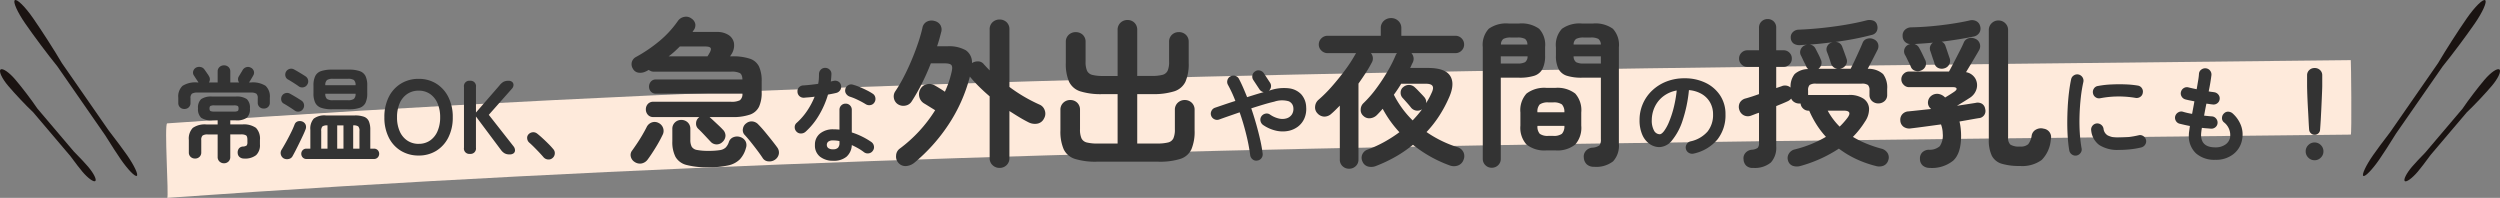
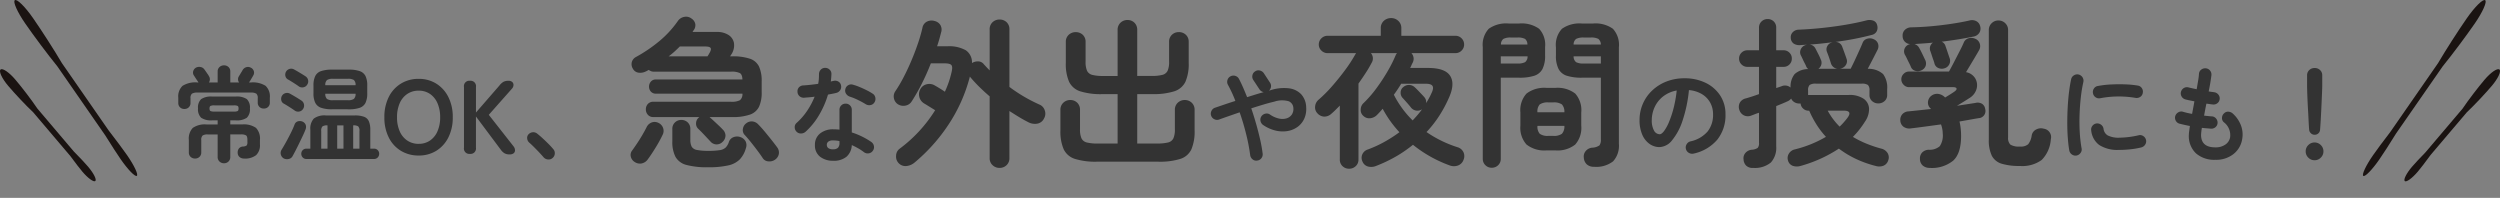
<svg xmlns="http://www.w3.org/2000/svg" width="454.908" height="36" viewBox="0 0 454.908 36">
  <rect x="0" y="0" width="454.908" height="36" fill="#808080" stroke="none" />
  <defs>
    <clipPath id="a">
-       <rect width="397.631" height="25.061" fill="#feeadb" />
-     </clipPath>
+       </clipPath>
  </defs>
  <g transform="translate(-493 -4525.319)">
    <g transform="translate(16.964 -1924.283)">
      <g transform="translate(506.26 6460.542)">
        <g transform="translate(0 0)" clip-path="url(#a)">
          <path d="M.2,25.061C85.438,19,170.965,16.573,256.476,15.235c47.016-.736,94.038-1.147,141.057-1.682.2,0,.049-13.553,0-13.552C312.106.972,226.659,1.553,141.28,4.363,94.2,5.913,47.147,8.172.2,11.508c-.575.041.332,13.529,0,13.552" transform="translate(0 0)" fill="#feeadb" />
        </g>
      </g>
      <g transform="translate(906 6449.603)">
        <path d="M583.879,29.02c.626-.9,1.913-2.883,3.042-4.716l8.5-12.243c1.8-2.219,4.249-5.5,5.8-7.743,1.455-2.1,2.314-4.015,1.921-4.285s-1.891,1.207-3.346,3.3c-1.571,2.263-3.787,5.7-5.229,8.157l-8.721,12.568c-1.245,1.611-2.515,3.33-3.1,4.175-1.3,1.867-2.092,3.555-1.778,3.772s1.618-1.122,2.913-2.99" transform="translate(-580.897 -0.001)" fill="#1a1311" />
        <path d="M608.413,60.949c.486-.573,1.476-1.852,2.339-3.049l6.6-7.772c1.425-1.347,3.343-3.391,4.551-4.814,1.13-1.331,1.75-2.66,1.385-2.969s-1.575.517-2.705,1.849c-1.22,1.437-2.924,3.661-4.017,5.281l-6.773,7.979c-.98.992-1.974,2.066-2.429,2.6-1.006,1.185-1.587,2.346-1.3,2.593s1.342-.514,2.348-1.7" transform="translate(-598.445 -29.695)" fill="#1a1311" />
      </g>
      <g transform="translate(476.036 6449.603)">
        <path d="M29.177,28.225c-.626-.9-2.032-2.8-3.354-4.5l-8.5-12.243c-1.447-2.462-3.666-5.9-5.221-8.144C10.651,1.24,9.154-.239,8.761.032s.465,2.188,1.921,4.286c1.57,2.263,4.017,5.544,5.813,7.755l8.722,12.568c1.072,1.73,2.238,3.52,2.825,4.366,1.3,1.867,2.6,3.206,2.914,2.989s-.483-1.9-1.778-3.771" transform="translate(-6.06 0)" fill="#1a1311" />
        <path d="M16.047,60.041c-.486-.573-1.587-1.757-2.628-2.8l-6.6-7.772c-1.1-1.625-2.8-3.849-4.011-5.272C1.68,42.862.469,42.035.105,42.344s.254,1.639,1.385,2.97c1.22,1.437,3.137,3.479,4.558,4.822l6.773,7.979c.82,1.128,1.717,2.283,2.173,2.82,1.006,1.186,2.057,1.947,2.348,1.7s-.29-1.407-1.3-2.593" transform="translate(-0.001 -29.694)" fill="#1a1311" />
      </g>
    </g>
    <path d="M-190.2,1.71a1.168,1.168,0,0,1-.817-.314,1.091,1.091,0,0,1-.342-.845V-3.534h-1.786a1.594,1.594,0,0,0-.959.2,1.071,1.071,0,0,0-.238.827V-.266a1.053,1.053,0,0,1-.333.817,1.129,1.129,0,0,1-.788.3,1.154,1.154,0,0,1-.807-.3,1.053,1.053,0,0,1-.333-.817V-2.527a2.808,2.808,0,0,1,.722-2.2,3.823,3.823,0,0,1,2.489-.627h2.033V-6.1h-.988a3.214,3.214,0,0,1-2.014-.475,2.107,2.107,0,0,1-.57-1.691,2.1,2.1,0,0,1,.57-1.7,3.264,3.264,0,0,1,2.014-.466h4.275a3.259,3.259,0,0,1,2.023.466,2.124,2.124,0,0,1,.561,1.7,2.128,2.128,0,0,1-.561,1.691,3.209,3.209,0,0,1-2.023.475h-.988v.741h2.185a3.823,3.823,0,0,1,2.489.627,2.808,2.808,0,0,1,.722,2.2v.817a2.463,2.463,0,0,1-.7,1.948,3.249,3.249,0,0,1-2.185.618,1.243,1.243,0,0,1-.8-.257.987.987,0,0,1-.361-.732,1.182,1.182,0,0,1,.2-.817,1,1,0,0,1,.731-.38,1.256,1.256,0,0,0,.7-.2.929.929,0,0,0,.133-.6v-.418q0-.627-.238-.808a1.73,1.73,0,0,0-.959-.181h-1.919V.551a1.107,1.107,0,0,1-.333.845A1.134,1.134,0,0,1-190.2,1.71Zm-7.22-9.88a1.087,1.087,0,0,1-.788-.3,1.061,1.061,0,0,1-.314-.8V-10.2a2.649,2.649,0,0,1,.77-2.176A4.322,4.322,0,0,1-195.1-13h.247q-.076-.133-.247-.38t-.333-.5q-.161-.257-.238-.371a.909.909,0,0,1-.143-.769,1.086,1.086,0,0,1,.484-.656,1.232,1.232,0,0,1,.836-.133,1.055,1.055,0,0,1,.741.475q.076.1.247.342l.342.494a2.207,2.207,0,0,1,.209.342.99.99,0,0,1,.181.589,1.208,1.208,0,0,1-.161.57h1.577v-1.976a1.061,1.061,0,0,1,.342-.836,1.188,1.188,0,0,1,.817-.3,1.154,1.154,0,0,1,.807.3,1.076,1.076,0,0,1,.333.836V-13h1.6a.967.967,0,0,1-.19-.532.917.917,0,0,1,.133-.551q.076-.114.209-.342t.275-.456q.143-.228.2-.342a1.155,1.155,0,0,1,.646-.541,1.047,1.047,0,0,1,.836.066,1.027,1.027,0,0,1,.57.627.935.935,0,0,1-.1.8q-.057.114-.2.352t-.275.466a2.932,2.932,0,0,1-.209.323.374.374,0,0,1-.1.133h.38a4.321,4.321,0,0,1,2.65.617,2.649,2.649,0,0,1,.77,2.176v.874a1.055,1.055,0,0,1-.3.779,1.079,1.079,0,0,1-.8.3,1.079,1.079,0,0,1-.8-.3,1.055,1.055,0,0,1-.3-.779v-.8a1.02,1.02,0,0,0-.257-.826,1.831,1.831,0,0,0-1.035-.2h-9.652a1.836,1.836,0,0,0-1.026.2,1,1,0,0,0-.266.826v.855a1.061,1.061,0,0,1-.314.8A1.112,1.112,0,0,1-197.422-8.17Zm5.472.475h3.5a1.6,1.6,0,0,0,.722-.1q.171-.1.171-.465t-.171-.465a1.6,1.6,0,0,0-.722-.1h-3.5a1.611,1.611,0,0,0-.712.1q-.181.1-.181.465t.181.465A1.611,1.611,0,0,0-191.95-7.7ZM-175.192.931a.886.886,0,0,1-.693-.285.963.963,0,0,1-.257-.665.929.929,0,0,1,.257-.656.9.9,0,0,1,.693-.275h.7V-4.37a2.734,2.734,0,0,1,.618-2.043,3.246,3.246,0,0,1,2.214-.58h5.244a4.7,4.7,0,0,1,1.71.247,1.54,1.54,0,0,1,.865.826,3.884,3.884,0,0,1,.257,1.549V-.95h.665a.9.9,0,0,1,.694.275.929.929,0,0,1,.257.656.963.963,0,0,1-.257.665.886.886,0,0,1-.694.285Zm4.636-9.044a5.8,5.8,0,0,1-1.976-.276A1.865,1.865,0,0,1-173.6-9.3a3.834,3.834,0,0,1-.323-1.72v-1.406a3.885,3.885,0,0,1,.323-1.738,1.828,1.828,0,0,1,1.064-.9,6,6,0,0,1,1.976-.266h3.078a5.789,5.789,0,0,1,1.986.276,1.834,1.834,0,0,1,1.045.9,3.923,3.923,0,0,1,.313,1.729v1.406a3.934,3.934,0,0,1-.313,1.72,1.826,1.826,0,0,1-1.045.912,5.789,5.789,0,0,1-1.986.276ZM-179.315.836a1.136,1.136,0,0,1-.541-.7,1.093,1.093,0,0,1,.123-.874q.342-.551.8-1.377t.893-1.7a15.888,15.888,0,0,0,.684-1.539.906.906,0,0,1,.6-.57,1.261,1.261,0,0,1,.807.038,1.077,1.077,0,0,1,.6.579,1.162,1.162,0,0,1-.028.884q-.171.456-.475,1.1t-.646,1.349q-.342.7-.665,1.33t-.57,1.064a.987.987,0,0,1-.713.513A1.318,1.318,0,0,1-179.315.836Zm2.736-13.11q-.228-.171-.608-.418t-.76-.484q-.38-.238-.627-.371a.928.928,0,0,1-.456-.617,1.077,1.077,0,0,1,.1-.769,1.076,1.076,0,0,1,.646-.523,1.056,1.056,0,0,1,.817.086q.247.133.656.37t.807.484q.4.247.627.4a1.059,1.059,0,0,1,.475.693,1.069,1.069,0,0,1-.171.845,1.025,1.025,0,0,1-.693.465A1.032,1.032,0,0,1-176.579-12.274Zm-.76,4.389q-.209-.152-.589-.4t-.76-.484q-.38-.238-.627-.371a.886.886,0,0,1-.465-.617,1.114,1.114,0,0,1,.1-.769,1.076,1.076,0,0,1,.646-.523,1.056,1.056,0,0,1,.817.086q.247.133.656.371t.807.484q.4.247.627.4a1.059,1.059,0,0,1,.475.693,1.069,1.069,0,0,1-.171.846,1.025,1.025,0,0,1-.693.465A1.045,1.045,0,0,1-177.339-7.885Zm6.954-1.881h2.736A1.775,1.775,0,0,0-166.575-10a1.219,1.219,0,0,0,.314-.94h-5.51a1.244,1.244,0,0,0,.3.94A1.77,1.77,0,0,0-170.385-9.766Zm-1.387-2.736h5.51a1.18,1.18,0,0,0-.314-.941,1.9,1.9,0,0,0-1.074-.219h-2.736a1.9,1.9,0,0,0-1.064.219A1.157,1.157,0,0,0-171.772-12.5ZM-169.605-.95h1.14V-5.187h-1.14Zm-2.907,0h1.14V-5.187a1.515,1.515,0,0,0-.921.19,1.165,1.165,0,0,0-.219.855Zm5.814,0h1.14V-4.142A1.165,1.165,0,0,0-165.777-5a1.515,1.515,0,0,0-.921-.19ZM-154.786.3a6.106,6.106,0,0,1-3.221-.855,5.865,5.865,0,0,1-2.214-2.423,8,8,0,0,1-.8-3.677,8.048,8.048,0,0,1,.8-3.7,5.93,5.93,0,0,1,2.214-2.432,6.054,6.054,0,0,1,3.221-.865,5.957,5.957,0,0,1,3.2.865,6.04,6.04,0,0,1,2.2,2.432,7.969,7.969,0,0,1,.807,3.7,7.925,7.925,0,0,1-.807,3.677,5.973,5.973,0,0,1-2.2,2.423A6.007,6.007,0,0,1-154.786.3Zm0-2.128a3.575,3.575,0,0,0,2.071-.6,3.91,3.91,0,0,0,1.359-1.691,6.207,6.207,0,0,0,.484-2.537,6.258,6.258,0,0,0-.484-2.556,3.91,3.91,0,0,0-1.359-1.691,3.575,3.575,0,0,0-2.071-.6,3.632,3.632,0,0,0-2.071.6,3.859,3.859,0,0,0-1.378,1.691,6.258,6.258,0,0,0-.484,2.556,6.207,6.207,0,0,0,.484,2.537,3.859,3.859,0,0,0,1.378,1.691A3.632,3.632,0,0,0-154.786-1.824ZM-145.456,0a.974.974,0,0,1-1.083-1.121V-12.179a.974.974,0,0,1,1.083-1.121.983.983,0,0,1,1.1,1.121v4.655l4.275-4.921a2.547,2.547,0,0,1,.76-.684,1.953,1.953,0,0,1,.874-.171.958.958,0,0,1,.7.228.719.719,0,0,1,.219.551,1.006,1.006,0,0,1-.238.608l-4.256,4.807,4.522,5.757a1.171,1.171,0,0,1,.247.646.7.7,0,0,1-.219.57,1.117,1.117,0,0,1-.788.228,1.726,1.726,0,0,1-.921-.219,2.227,2.227,0,0,1-.618-.58l-4.56-6.1v5.681A.983.983,0,0,1-145.456,0Zm15.029.76a1.081,1.081,0,0,1-.836.257,1.2,1.2,0,0,1-.8-.409q-.285-.342-.76-.846t-.979-1.007q-.5-.5-.883-.826a1.131,1.131,0,0,1-.352-.732.93.93,0,0,1,.257-.77,1.185,1.185,0,0,1,.75-.361,1.124,1.124,0,0,1,.789.228q.418.323.979.836t1.1,1.055a12.546,12.546,0,0,1,.865.941,1.078,1.078,0,0,1,.285.836A1.133,1.133,0,0,1-130.428.76Zm30.906-2.906a1.485,1.485,0,0,1-1.088.42,1.463,1.463,0,0,1-1.087-.537q-.493-.522-1.117-1.189t-1.117-1.131a1.266,1.266,0,0,1-.377-1,1.362,1.362,0,0,1,.435-.971A.825.825,0,0,1-103.7-6.7h-8.381a1.251,1.251,0,0,1-1-.42,1.444,1.444,0,0,1-.362-.972,1.428,1.428,0,0,1,.362-.986,1.272,1.272,0,0,1,1-.406h14.123a3.312,3.312,0,0,0,1.624-.275,1.394,1.394,0,0,0,.464-1.2h-15.747a1.157,1.157,0,0,1-.913-.377,1.311,1.311,0,0,1-.334-.9,1.365,1.365,0,0,1,.334-.913,1.137,1.137,0,0,1,.913-.391h15.747q-.029-.9-.464-1.16a3.473,3.473,0,0,0-1.624-.261h-14.065a1.189,1.189,0,0,1-.507-.1,2.968,2.968,0,0,1-.392-.217q-.116.058-.232.13a1.643,1.643,0,0,1-.261.131,2.25,2.25,0,0,1-1.305.246,1.359,1.359,0,0,1-1.073-.71,1.566,1.566,0,0,1-.218-1.175,1.5,1.5,0,0,1,.769-.972,27.1,27.1,0,0,0,4.321-2.943,18.533,18.533,0,0,0,3.306-3.611,1.786,1.786,0,0,1,1.2-.754,1.6,1.6,0,0,1,1.29.319,1.521,1.521,0,0,1,.682,1,1.531,1.531,0,0,1-.363,1.2l-.145.232h4.379a3.815,3.815,0,0,1,2.175.551,2.215,2.215,0,0,1,.986,1.45,2.952,2.952,0,0,1-.406,1.972q-.087.145-.16.246a1.619,1.619,0,0,0-.131.218h.348a9.723,9.723,0,0,1,3.262.435,2.82,2.82,0,0,1,1.653,1.435,6.2,6.2,0,0,1,.479,2.653v2a6.1,6.1,0,0,1-.479,2.639A2.886,2.886,0,0,1-94.49-7.149a9.432,9.432,0,0,1-3.262.45h-4.118q.029,0,.087.058.261.232.7.638l.885.826q.449.421.739.74a1.539,1.539,0,0,1,.507,1.146A1.612,1.612,0,0,1-99.522-2.146ZM-102.1,2.436a14.515,14.515,0,0,1-3.944-.42,3.189,3.189,0,0,1-2-1.465,5.875,5.875,0,0,1-.58-2.842V-4.524a1.573,1.573,0,0,1,.479-1.2A1.615,1.615,0,0,1-107-6.177a1.651,1.651,0,0,1,1.174.45,1.573,1.573,0,0,1,.479,1.2v1.943a2.64,2.64,0,0,0,.247,1.276,1.37,1.37,0,0,0,.957.595,10.319,10.319,0,0,0,2.1.16,12.325,12.325,0,0,0,2.074-.13,1.965,1.965,0,0,0,1.059-.479,2.648,2.648,0,0,0,.58-1.015,1.391,1.391,0,0,1,.855-.87,1.773,1.773,0,0,1,1.261,0,1.651,1.651,0,0,1,.928.783,1.561,1.561,0,0,1,.058,1.189A4.888,4.888,0,0,1-96.346,1a4.247,4.247,0,0,1-2.117,1.1A16.012,16.012,0,0,1-102.1,2.436Zm-13.369-.957a1.544,1.544,0,0,1-.7-.928,1.278,1.278,0,0,1,.232-1.16q.377-.522.884-1.276t.972-1.552q.464-.8.754-1.377a1.68,1.68,0,0,1,.942-.9,1.525,1.525,0,0,1,1.262.087,1.613,1.613,0,0,1,.812.9,1.565,1.565,0,0,1-.087,1.276,24.549,24.549,0,0,1-1.276,2.32q-.783,1.276-1.45,2.175a1.809,1.809,0,0,1-1.1.7A1.721,1.721,0,0,1-115.472,1.479Zm25.549-.435a1.762,1.762,0,0,1-1.218.319A1.29,1.29,0,0,1-92.185.754q-.377-.58-.986-1.392T-94.4-2.219q-.624-.769-1.088-1.261a1.251,1.251,0,0,1-.29-1.1,1.478,1.478,0,0,1,.609-.986A1.52,1.52,0,0,1-94.026-5.9a1.688,1.688,0,0,1,1.088.595q.522.522,1.16,1.291t1.247,1.537q.609.769.986,1.291A1.57,1.57,0,0,1-89.241,0,1.626,1.626,0,0,1-89.923,1.044Zm-19.372-18.792h7.076a2.315,2.315,0,0,1,.145-.247,2.845,2.845,0,0,0,.174-.3q.406-.667.246-.957t-1-.29h-4.611q-.464.464-.971.928A12.969,12.969,0,0,1-109.295-17.748Zm29.945,19A3.768,3.768,0,0,1-81.734.523a2.565,2.565,0,0,1-.94-2.157A2.548,2.548,0,0,1-81.753-3.7a3.685,3.685,0,0,1,2.441-.769,10.344,10.344,0,0,1,1.1.057V-8a1.107,1.107,0,0,1,.323-.817,1.084,1.084,0,0,1,.8-.323,1.084,1.084,0,0,1,.8.323A1.107,1.107,0,0,1-75.968-8v4.1a12.905,12.905,0,0,1,1.948.789,13.109,13.109,0,0,1,1.624.96,1.135,1.135,0,0,1,.456.751,1.069,1.069,0,0,1-.209.845A1.067,1.067,0,0,1-72.88-.1a1.109,1.109,0,0,1-.846-.19,8.406,8.406,0,0,0-1.035-.694q-.579-.332-1.206-.618A2.975,2.975,0,0,1-76.937.523,3.6,3.6,0,0,1-79.35,1.254ZM-84.4-4.009a1.247,1.247,0,0,1-.826.3,1.073,1.073,0,0,1-.788-.323,1.126,1.126,0,0,1-.342-.826A.983.983,0,0,1-86-5.643a11.6,11.6,0,0,0,1.91-2.2,13.861,13.861,0,0,0,1.358-2.565q-.513.076-1,.114t-.922.076a1.143,1.143,0,0,1-.836-.285,1.118,1.118,0,0,1-.361-.836,1.024,1.024,0,0,1,.285-.788,1.172,1.172,0,0,1,.836-.333q.608-.038,1.283-.114t1.358-.171a5.943,5.943,0,0,0,.124-.893q.028-.456.028-.874a1.116,1.116,0,0,1,.323-.807,1.068,1.068,0,0,1,.8-.333,1.131,1.131,0,0,1,.817.333,1.023,1.023,0,0,1,.323.807,12.921,12.921,0,0,1-.114,1.349q.133-.038.257-.066t.237-.048a1.156,1.156,0,0,1,.874.114,1,1,0,0,1,.494.722,1.088,1.088,0,0,1-.161.855,1.173,1.173,0,0,1-.713.494q-.3.076-.693.152t-.808.152A16.337,16.337,0,0,1-81.943-7.03,12.792,12.792,0,0,1-84.4-4.009Zm10.963-5.035a15.167,15.167,0,0,0-1.435-.779,10.3,10.3,0,0,0-1.453-.589,1.3,1.3,0,0,1-.684-.532,1.018,1.018,0,0,1-.133-.836,1.04,1.04,0,0,1,.5-.7,1.041,1.041,0,0,1,.865-.114,9.99,9.99,0,0,1,1.254.437q.684.285,1.321.608a9.658,9.658,0,0,1,1.054.608,1.04,1.04,0,0,1,.465.722,1.152,1.152,0,0,1-.181.874,1.035,1.035,0,0,1-.712.465A1.183,1.183,0,0,1-73.441-9.044ZM-79.369-.836a1.18,1.18,0,0,0,.893-.285A1.244,1.244,0,0,0-78.21-2v-.323a4.092,4.092,0,0,0-.6-.1q-.295-.029-.561-.029a1.388,1.388,0,0,0-.865.219.722.722,0,0,0-.275.6.712.712,0,0,0,.266.579A1.382,1.382,0,0,0-79.369-.836Zm30.283,3.388a1.8,1.8,0,0,1-1.262-.493A1.688,1.688,0,0,1-50.884.754V-10.469q-.986-.841-1.87-1.711t-1.639-1.769a.227.227,0,0,1-.043-.058.227.227,0,0,0-.044-.058,28.884,28.884,0,0,1-3.944,8.816A31.73,31.73,0,0,1-64.572,1.6a2.685,2.685,0,0,1-1.435.609,1.692,1.692,0,0,1-1.407-.493A1.708,1.708,0,0,1-67.907.319,1.615,1.615,0,0,1-67.24-.957,25.491,25.491,0,0,0-60.8-7.946q-.522-.319-1.175-.725t-.855-.522a1.909,1.909,0,0,1-.841-1.131,1.923,1.923,0,0,1,.174-1.45,1.749,1.749,0,0,1,1.189-.9,1.9,1.9,0,0,1,1.45.232q.174.087.769.45t1.058.681a17.319,17.319,0,0,0,.711-1.769,17.877,17.877,0,0,0,.507-1.8q.232-.957-.029-1.276t-1.276-.319h-2.465q-.754,1.943-1.667,3.741a34.383,34.383,0,0,1-1.841,3.219,1.676,1.676,0,0,1-1.16.74,1.831,1.831,0,0,1-1.392-.3,1.645,1.645,0,0,1-.667-1.087,1.622,1.622,0,0,1,.261-1.233,24.775,24.775,0,0,0,1.508-2.552q.754-1.45,1.421-3.03t1.189-3.118a28.413,28.413,0,0,0,.812-2.813,1.548,1.548,0,0,1,.826-1.16,1.881,1.881,0,0,1,1.377-.116,1.709,1.709,0,0,1,1.058.725,1.646,1.646,0,0,1,.131,1.392q-.145.58-.319,1.2t-.406,1.29H-58.6a6.2,6.2,0,0,1,3.379.725A2.648,2.648,0,0,1-54.1-16.53a2.033,2.033,0,0,1,1.131-.3,1.306,1.306,0,0,1,1.015.507q.261.29.522.566t.551.565V-22.62a1.713,1.713,0,0,1,.536-1.349,1.834,1.834,0,0,1,1.262-.479,1.819,1.819,0,0,1,1.276.479,1.737,1.737,0,0,1,.522,1.349v10.44a28.589,28.589,0,0,0,5.423,3.19,1.7,1.7,0,0,1,1,1.058,1.731,1.731,0,0,1-.131,1.494,1.679,1.679,0,0,1-1.247.943,2.526,2.526,0,0,1-1.566-.247q-.812-.406-1.7-.942T-47.288-7.8V.754a1.711,1.711,0,0,1-.522,1.305A1.789,1.789,0,0,1-49.086,2.552Zm17.719-1.131a12.549,12.549,0,0,1-4-.508A3.382,3.382,0,0,1-37.413-.841a8.086,8.086,0,0,1-.595-3.422V-8a1.711,1.711,0,0,1,.522-1.3A1.789,1.789,0,0,1-36.21-9.8a1.739,1.739,0,0,1,1.262.493A1.737,1.737,0,0,1-34.441-8v3.509a3.925,3.925,0,0,0,.275,1.682,1.444,1.444,0,0,0,.986.74,7.98,7.98,0,0,0,1.958.189H-27.6v-8.99h-2.784a12.549,12.549,0,0,1-4-.507,3.392,3.392,0,0,1-2.044-1.74,8.068,8.068,0,0,1-.595-3.437v-3.8a1.677,1.677,0,0,1,.536-1.32,1.834,1.834,0,0,1,1.262-.479,1.819,1.819,0,0,1,1.276.479,1.7,1.7,0,0,1,.522,1.32v3.567a3.925,3.925,0,0,0,.275,1.682,1.437,1.437,0,0,0,.972.74,7.8,7.8,0,0,0,1.943.189H-27.6v-8.352a1.747,1.747,0,0,1,.522-1.334A1.789,1.789,0,0,1-25.8-24.36a1.739,1.739,0,0,1,1.262.493,1.774,1.774,0,0,1,.507,1.334v8.352h2.581a7.951,7.951,0,0,0,1.972-.189,1.437,1.437,0,0,0,.971-.74,3.925,3.925,0,0,0,.275-1.682v-3.567a1.7,1.7,0,0,1,.522-1.32,1.782,1.782,0,0,1,1.247-.479,1.819,1.819,0,0,1,1.276.479,1.7,1.7,0,0,1,.522,1.32v3.8a8.068,8.068,0,0,1-.594,3.437,3.392,3.392,0,0,1-2.045,1.74,12.549,12.549,0,0,1-4,.507H-24.03v8.99H-20.4a7.951,7.951,0,0,0,1.972-.189,1.437,1.437,0,0,0,.972-.74,3.925,3.925,0,0,0,.275-1.682V-8a1.711,1.711,0,0,1,.522-1.3A1.789,1.789,0,0,1-15.388-9.8a1.789,1.789,0,0,1,1.276.493A1.711,1.711,0,0,1-13.59-8v3.741a8.264,8.264,0,0,1-.58,3.422A3.327,3.327,0,0,1-16.185.914a12.526,12.526,0,0,1-4.017.508ZM-2.2,1.216a1.026,1.026,0,0,1-.826-.209,1.153,1.153,0,0,1-.447-.76,33.317,33.317,0,0,0-.713-3.734q-.5-2.061-1.206-4.076l-2,.694q-.959.333-1.738.618A1.085,1.085,0,0,1-10-6.308a1.1,1.1,0,0,1-.58-.646,1.085,1.085,0,0,1,.057-.864,1.1,1.1,0,0,1,.646-.58l1.729-.589q.95-.323,1.976-.646-.3-.8-.646-1.539t-.7-1.387a1.087,1.087,0,0,1-.1-.855,1.068,1.068,0,0,1,.542-.684,1.11,1.11,0,0,1,.874-.1,1.1,1.1,0,0,1,.684.551q.38.722.75,1.568t.732,1.757q.779-.247,1.549-.484t1.472-.427a1.191,1.191,0,0,1-.76-.494L-2.9-13.433a1.1,1.1,0,0,1-.171-.865,1.051,1.051,0,0,1,.494-.712,1.022,1.022,0,0,1,.845-.162A1.175,1.175,0,0,1-1-14.687L.12-12.977a1.079,1.079,0,0,1,.19.779,1.111,1.111,0,0,1-.38.7l.437-.133a7.8,7.8,0,0,1,3.249-.294A3.68,3.68,0,0,1,5.811-10.84a3.636,3.636,0,0,1,.9,2.328,4.309,4.309,0,0,1-.333,2.071A3.751,3.751,0,0,1,5.2-4.95a4.3,4.3,0,0,1-1.786.779,5.39,5.39,0,0,1-2.175-.048A6.835,6.835,0,0,1-1.077-5.225a1.188,1.188,0,0,1-.513-.722A1.07,1.07,0,0,1-1.457-6.8a1.188,1.188,0,0,1,.722-.513,1.03,1.03,0,0,1,.855.152,4.711,4.711,0,0,0,1.634.731,2.71,2.71,0,0,0,1.4-.038,1.754,1.754,0,0,0,.95-.693,1.855,1.855,0,0,0,.276-1.216,1.382,1.382,0,0,0-.855-1.2A4.4,4.4,0,0,0,.9-9.5q-.912.209-1.985.532t-2.194.684q.494,1.444.912,2.926t.722,2.831A24.4,24.4,0,0,1-1.21-.057a1.117,1.117,0,0,1-.228.846A1.083,1.083,0,0,1-2.2,1.216ZM14.516,2.7a1.673,1.673,0,0,1-1.189-.464,1.6,1.6,0,0,1-.493-1.218v-9.8l-.754.754q-.377.377-.783.725a1.867,1.867,0,0,1-1.276.522A1.737,1.737,0,0,1,8.745-7.4a1.52,1.52,0,0,1-.406-1.218,1.77,1.77,0,0,1,.609-1.218A24.654,24.654,0,0,0,11.413-12.3q1.276-1.45,2.407-2.987A25.178,25.178,0,0,0,15.647-18.1a.386.386,0,0,0,.087-.131.311.311,0,0,1,.058-.1H10.6a1.554,1.554,0,0,1-1.116-.464,1.483,1.483,0,0,1-.478-1.1,1.516,1.516,0,0,1,.478-1.131,1.554,1.554,0,0,1,1.116-.464h9.686v-1.363a1.745,1.745,0,0,1,.551-1.348,1.9,1.9,0,0,1,1.334-.508,1.862,1.862,0,0,1,1.305.508,1.745,1.745,0,0,1,.551,1.348v1.363h9.831a1.539,1.539,0,0,1,1.131.464,1.539,1.539,0,0,1,.464,1.131,1.505,1.505,0,0,1-.464,1.1,1.539,1.539,0,0,1-1.131.464h-8a1.512,1.512,0,0,1,.232,1.74,3.9,3.9,0,0,0-.217.45,4.853,4.853,0,0,1-.247.507H28.9q3.074,0,4,1.421T32.728-10.3a23.217,23.217,0,0,1-1.74,3.277A20.573,20.573,0,0,1,28.61-3.973a21.149,21.149,0,0,0,5.626,2.755,1.728,1.728,0,0,1,1.117.957A1.714,1.714,0,0,1,35.338,1.1a1.693,1.693,0,0,1-1.044,1.029,2.194,2.194,0,0,1-1.508-.043,23.288,23.288,0,0,1-6.641-3.741,23.407,23.407,0,0,1-3.1,2.132A26.149,26.149,0,0,1,19.417,2.2a2.289,2.289,0,0,1-1.45.1,1.513,1.513,0,0,1-1.015-.914A1.549,1.549,0,0,1,16.909.131a1.628,1.628,0,0,1,1.058-.943,21.978,21.978,0,0,0,3.045-1.407A24.757,24.757,0,0,0,23.68-3.944a20.235,20.235,0,0,1-3.045-4.263q-.522.609-1.073,1.16a2.04,2.04,0,0,1-1.218.565A1.519,1.519,0,0,1,17.1-6.931a1.373,1.373,0,0,1-.464-1.146,1.591,1.591,0,0,1,.493-1.145,20.623,20.623,0,0,0,2.32-2.654,33.363,33.363,0,0,0,2.059-3.118,24.529,24.529,0,0,0,1.479-2.929,1.127,1.127,0,0,1,.261-.406H18.489a1.477,1.477,0,0,1,.145,1.74,21.358,21.358,0,0,1-1.087,1.856q-.623.957-1.319,1.943v13.8a1.6,1.6,0,0,1-.493,1.218A1.709,1.709,0,0,1,14.516,2.7ZM26.087-6.09q.464-.493.9-1T27.8-8.12a1.508,1.508,0,0,1-1.044.246A1.51,1.51,0,0,1,25.8-8.41q-.29-.377-.754-.9t-.783-.87a1.363,1.363,0,0,1-.363-1,1.237,1.237,0,0,1,.479-.972,1.587,1.587,0,0,1,1.073-.392,1.548,1.548,0,0,1,1.044.45q.2.174.537.522l.653.681q.319.333.493.536a1.463,1.463,0,0,1,.319.551,1.182,1.182,0,0,1,.029.58,13.9,13.9,0,0,0,1.015-1.885q.406-.841.16-1.247t-1.2-.406H24q-.609,1.015-1.334,2A17.822,17.822,0,0,0,26.087-6.09Zm33,8.439A1.851,1.851,0,0,1,57.77,1.9,1.77,1.77,0,0,1,57.233.7a1.528,1.528,0,0,1,.348-1.218,1.715,1.715,0,0,1,1.16-.609,2.379,2.379,0,0,0,1.348-.435,1.773,1.773,0,0,0,.247-1.1V-13.862H56.885a8.817,8.817,0,0,1-2.726-.348,2.578,2.578,0,0,1-1.522-1.233,5.276,5.276,0,0,1-.479-2.479V-19.4a4.287,4.287,0,0,1,1.1-3.364,5.5,5.5,0,0,1,3.625-.957h2.03a5.439,5.439,0,0,1,3.611.957A4.321,4.321,0,0,1,63.613-19.4V-1.827a4.186,4.186,0,0,1-1.059,3.19A5,5,0,0,1,59.089,2.349Zm-18.618.174a1.588,1.588,0,0,1-1.146-.464A1.584,1.584,0,0,1,38.847.87v-20.3a4.277,4.277,0,0,1,1.088-3.335,5.439,5.439,0,0,1,3.611-.957h1.914a5.493,5.493,0,0,1,3.639.957,4.277,4.277,0,0,1,1.088,3.335v1.508a5.276,5.276,0,0,1-.479,2.479A2.576,2.576,0,0,1,48.2-14.21a8.791,8.791,0,0,1-2.741.348H42.124V.87a1.584,1.584,0,0,1-.479,1.189A1.623,1.623,0,0,1,40.471,2.523ZM50.476-.638A5.231,5.231,0,0,1,46.808-1.7a4.561,4.561,0,0,1-1.117-3.436V-7.54a4.5,4.5,0,0,1,1.117-3.437,5.333,5.333,0,0,1,3.669-1.03h1.537a5.274,5.274,0,0,1,3.654,1.03,4.539,4.539,0,0,1,1.1,3.437v2.407a4.6,4.6,0,0,1-1.1,3.436A5.174,5.174,0,0,1,52.013-.638Zm.348-2.639h.812a2.492,2.492,0,0,0,1.61-.377A2,2,0,0,0,53.7-5.1h-4.9a1.923,1.923,0,0,0,.42,1.45A2.492,2.492,0,0,0,50.824-3.277Zm-2.03-4.292h4.9A1.942,1.942,0,0,0,53.246-9a2.568,2.568,0,0,0-1.61-.363h-.812A2.568,2.568,0,0,0,49.215-9,1.869,1.869,0,0,0,48.794-7.569Zm8.439-8.874h3.1v-1.305H55.377a1.286,1.286,0,0,0,.449,1.059A2.84,2.84,0,0,0,57.233-16.443Zm-15.109,0H45.14a2.84,2.84,0,0,0,1.407-.247A1.286,1.286,0,0,0,47-17.748H42.124Zm13.253-3.451h4.959a1.344,1.344,0,0,0-.464-1.03,2.75,2.75,0,0,0-1.392-.246H57.233a2.851,2.851,0,0,0-1.392.246A1.228,1.228,0,0,0,55.377-19.894Zm-13.224,0h4.814a1.275,1.275,0,0,0-.435-1.03,2.75,2.75,0,0,0-1.392-.246H43.98a2.76,2.76,0,0,0-1.377.246A1.25,1.25,0,0,0,42.153-19.894ZM77.235-.057a1.161,1.161,0,0,1-.893-.133,1.1,1.1,0,0,1-.532-.7,1.1,1.1,0,0,1,.133-.864,1.108,1.108,0,0,1,.7-.523,5.7,5.7,0,0,0,3.106-1.786,4.83,4.83,0,0,0,1-3.135,4.318,4.318,0,0,0-.532-2.147,4.139,4.139,0,0,0-1.51-1.539,5.532,5.532,0,0,0-2.346-.722,25.116,25.116,0,0,1-1.15,5.519,11,11,0,0,1-1.9,3.591,3.074,3.074,0,0,1-2.289,1.263,3.13,3.13,0,0,1-1.843-.589,3.95,3.95,0,0,1-1.32-1.691,6.534,6.534,0,0,1-.485-2.641,7.333,7.333,0,0,1,.6-2.955,7.338,7.338,0,0,1,1.7-2.423,7.989,7.989,0,0,1,2.593-1.634,8.848,8.848,0,0,1,3.278-.589,8.612,8.612,0,0,1,3.847.826,6.564,6.564,0,0,1,2.65,2.3,6.1,6.1,0,0,1,.969,3.43,7.094,7.094,0,0,1-1.473,4.589A7.775,7.775,0,0,1,77.235-.057ZM71.041-3.572q.342,0,.789-.579a7.743,7.743,0,0,0,.9-1.643,18,18,0,0,0,.836-2.518,22.116,22.116,0,0,0,.57-3.22,5.594,5.594,0,0,0-2.489,1.092,5.273,5.273,0,0,0-1.52,1.919A5.708,5.708,0,0,0,69.6-6.194a3.787,3.787,0,0,0,.409,1.957A1.2,1.2,0,0,0,71.041-3.572ZM88.066,2.552A1.683,1.683,0,0,1,86.8,2.161,1.687,1.687,0,0,1,86.3,1.015,1.468,1.468,0,0,1,86.63-.16,1.711,1.711,0,0,1,87.8-.754a2.176,2.176,0,0,0,1.073-.334A1.283,1.283,0,0,0,89.11-2V-7.482q-.377.116-.71.247t-.653.247A1.63,1.63,0,0,1,86.384-7a1.646,1.646,0,0,1-.841-.972A1.679,1.679,0,0,1,85.6-9.28a1.653,1.653,0,0,1,1.1-.812q.522-.145,1.146-.348t1.261-.435v-4.959H86.993a1.472,1.472,0,0,1-1.059-.435,1.434,1.434,0,0,1-.45-1.073,1.434,1.434,0,0,1,.45-1.073,1.472,1.472,0,0,1,1.059-.435H89.11v-4.089a1.515,1.515,0,0,1,.464-1.16,1.557,1.557,0,0,1,1.1-.435,1.542,1.542,0,0,1,1.117.435,1.54,1.54,0,0,1,.45,1.16v4.089h1.334a1.458,1.458,0,0,1,1.073.435,1.458,1.458,0,0,1,.435,1.073,1.458,1.458,0,0,1-.435,1.073,1.458,1.458,0,0,1-1.073.435H92.242v3.857L93.2-12.3a1.549,1.549,0,0,1,1.653.232,3.631,3.631,0,0,1,.74-2.451,3.716,3.716,0,0,1,2.479-.913,1.167,1.167,0,0,1-.377-.493,4.047,4.047,0,0,0-.261-.551q-.2-.377-.392-.8t-.3-.624a1.236,1.236,0,0,1-.073-1.029,1.361,1.361,0,0,1,.74-.8,1.273,1.273,0,0,1,.217-.087q.1-.029.217-.058-.319.029-.623.044t-.624.043a1.914,1.914,0,0,1-1.189-.29,1.342,1.342,0,0,1-.522-1.073,1.292,1.292,0,0,1,.377-1,1.521,1.521,0,0,1,1.073-.45q2.117-.087,4.307-.319t4.249-.58q2.059-.348,3.741-.783a2.129,2.129,0,0,1,1.29.043,1.1,1.1,0,0,1,.682.8,1.547,1.547,0,0,1-.073,1.131,1.323,1.323,0,0,1-.913.667q-1.421.377-3.132.71t-3.509.566a1.271,1.271,0,0,1,1.276.87q.145.377.406,1.1t.377,1.073a1.259,1.259,0,0,1-.087,1.087,1.439,1.439,0,0,1-.87.682,1.341,1.341,0,0,1-.16.044.672.672,0,0,1-.131.014h2q.348-.667.783-1.6t.827-1.8q.391-.87.565-1.305a1.221,1.221,0,0,1,.841-.754,1.6,1.6,0,0,1,1.16.087,1.348,1.348,0,0,1,.8.812,1.415,1.415,0,0,1-.073,1.1q-.261.522-.783,1.537t-1.015,1.943a3.962,3.962,0,0,1,2.8.957,4.086,4.086,0,0,1,.74,2.726v1.044a1.447,1.447,0,0,1-.479,1.146,1.677,1.677,0,0,1-1.146.42,1.639,1.639,0,0,1-1.116-.42,1.447,1.447,0,0,1-.479-1.146v-.783a1.345,1.345,0,0,0-.276-1,1.9,1.9,0,0,0-1.174-.247H99.492a1.9,1.9,0,0,0-1.174.247,1.345,1.345,0,0,0-.276,1v.841a.118.118,0,0,1,.087-.029h7.308a4.514,4.514,0,0,1,2.7.681,2.315,2.315,0,0,1,1,1.784,3.982,3.982,0,0,1-.74,2.378,15.888,15.888,0,0,1-2.2,2.784,17.835,17.835,0,0,0,2.393,1.2,22.586,22.586,0,0,0,2.8.943A1.827,1.827,0,0,1,112.5-.16a1.514,1.514,0,0,1,.131,1.32,1.54,1.54,0,0,1-.884,1,2.148,2.148,0,0,1-1.378.044A19.813,19.813,0,0,1,106.742.914a17.751,17.751,0,0,1-3.1-1.871A24.538,24.538,0,0,1,96.65,2.2a2.307,2.307,0,0,1-1.406-.029,1.4,1.4,0,0,1-.855-.957,1.489,1.489,0,0,1,.159-1.262,1.673,1.673,0,0,1,1.088-.769A21.214,21.214,0,0,0,101.29-3.1a15.9,15.9,0,0,1-1.711-2.233,18.4,18.4,0,0,1-1.334-2.523h-.116a1.412,1.412,0,0,1-.972-.377,1.406,1.406,0,0,1-.479-.928h-.261a1.648,1.648,0,0,1-.87-.247,1.4,1.4,0,0,1-.58-.652,1.9,1.9,0,0,1-.725.522q-.377.174-.9.391t-1.1.45v7.308a3.994,3.994,0,0,1-.972,2.958A4.545,4.545,0,0,1,88.066,2.552ZM99.927-15.486h3.422a1.429,1.429,0,0,1-1.131-.928q-.058-.2-.2-.638t-.3-.87q-.159-.435-.246-.638a1.232,1.232,0,0,1,.073-1.058,1.283,1.283,0,0,1,.855-.653l.058-.029-2.088.232q-1.044.116-2.088.174a1.3,1.3,0,0,1,1.1.725q.2.377.522,1.015a10.138,10.138,0,0,1,.435.957,1.309,1.309,0,0,1,.116.928A1.416,1.416,0,0,1,99.927-15.486Zm3.857,10.527a13.366,13.366,0,0,0,1.421-1.6q.957-1.305-.667-1.305h-2.929A12.377,12.377,0,0,0,103.784-4.959Zm16.385,7.511a1.911,1.911,0,0,1-1.233-.406A1.542,1.542,0,0,1,118.4.928a1.537,1.537,0,0,1,.421-1.2,1.726,1.726,0,0,1,1.2-.478,2.778,2.778,0,0,0,1.987-.653,3.507,3.507,0,0,0,.536-2.276,4.875,4.875,0,0,0-.319-1.682q-1.479.2-2.885.391t-2.6.333a1.822,1.822,0,0,1-1.334-.3,1.469,1.469,0,0,1-.58-1.116,1.5,1.5,0,0,1,.348-1.145,1.609,1.609,0,0,1,1.16-.537q.87-.087,1.914-.2t2.175-.232l-.174-.174a1.4,1.4,0,0,1-.377-1.218,1.566,1.566,0,0,1,.638-1.044,1.718,1.718,0,0,1,1.16-.319,2.1,2.1,0,0,1,1.16.522l.145.145q.435-.261.986-.609t.783-.522q.406-.319.3-.536t-.594-.218H116.4a1.313,1.313,0,0,1-.971-.435,1.382,1.382,0,0,1-.421-.986,1.366,1.366,0,0,1,.421-1,1.334,1.334,0,0,1,.971-.421h7.279q.406-.725.928-1.74l1.015-1.972q.493-.957.725-1.508a1.343,1.343,0,0,1,.87-.826,1.715,1.715,0,0,1,1.218.073,1.389,1.389,0,0,1,.841.884,1.461,1.461,0,0,1-.116,1.2q-.377.667-1.073,1.827l-1.305,2.175a2.445,2.445,0,0,1,1.7,1.175,2.469,2.469,0,0,1,.217,1.87,2.846,2.846,0,0,1-1.276,1.653q-.58.377-1.174.739l-1.117.682q.928-.145,1.784-.276t1.581-.247a1.578,1.578,0,0,1,1.174.145,1.312,1.312,0,0,1,.594.957A1.3,1.3,0,0,1,129.072-6.5q-.7.116-1.58.275t-1.9.334a10.4,10.4,0,0,1,.217,1.261,12.486,12.486,0,0,1,.073,1.378q0,3.161-1.436,4.481A6.126,6.126,0,0,1,120.169,2.552ZM136.583,2.2a10.973,10.973,0,0,1-3.306-.406,2.972,2.972,0,0,1-1.8-1.45,6.446,6.446,0,0,1-.551-2.958V-22.533a1.678,1.678,0,0,1,.508-1.233,1.678,1.678,0,0,1,1.232-.507,1.713,1.713,0,0,1,1.262.507,1.678,1.678,0,0,1,.507,1.233V-3.016a1.679,1.679,0,0,0,.421,1.334,2.989,2.989,0,0,0,1.755.348,2.033,2.033,0,0,0,1.479-.421,3.264,3.264,0,0,0,.638-1.58,1.5,1.5,0,0,1,.812-1.1,1.837,1.837,0,0,1,1.392-.145,1.546,1.546,0,0,1,1.276,1.943A5.886,5.886,0,0,1,140.556,1.1,5.982,5.982,0,0,1,136.583,2.2ZM118.661-15.2a1.5,1.5,0,0,1-1.117.087,1.217,1.217,0,0,1-.8-.725,6.566,6.566,0,0,0-.3-.653q-.217-.42-.421-.855a6.543,6.543,0,0,0-.348-.667,1.313,1.313,0,0,1-.087-1.1,1.336,1.336,0,0,1,.7-.754.447.447,0,0,1,.174-.073,1.144,1.144,0,0,0,.174-.043,1.425,1.425,0,0,1-1.392-1.479,1.4,1.4,0,0,1,.406-1.1,1.668,1.668,0,0,1,1.16-.464q1.711-.029,3.625-.2t3.741-.449q1.827-.275,3.219-.594a1.688,1.688,0,0,1,1.218.1,1.363,1.363,0,0,1,.725.885,1.466,1.466,0,0,1-.145,1.261,1.55,1.55,0,0,1-.928.653q-1.247.261-2.77.508t-3.146.449a1.226,1.226,0,0,1,.7.812q.087.232.247.711t.319.943q.159.464.217.638a1.418,1.418,0,0,1-.131,1.073,1.4,1.4,0,0,1-.855.667,1.571,1.571,0,0,1-1.117-.058,1.226,1.226,0,0,1-.682-.783,5.81,5.81,0,0,0-.217-.7q-.159-.435-.3-.885t-.232-.682a1.335,1.335,0,0,1-.044-.884,1.269,1.269,0,0,1,.507-.681q-.87.087-1.725.145t-1.639.116a1.386,1.386,0,0,1,.87.725q.145.232.362.667t.421.87q.2.435.319.667a1.443,1.443,0,0,1,.058,1.058A1.407,1.407,0,0,1,118.661-15.2ZM146.9.3a1.126,1.126,0,0,1-.855-.19,1.133,1.133,0,0,1-.475-.722q-.171-.969-.266-2.252t-.1-2.708q0-1.425.076-2.869t.238-2.764q.161-1.32.389-2.366a1.079,1.079,0,0,1,.494-.712,1.108,1.108,0,0,1,.855-.161,1.161,1.161,0,0,1,.713.5,1.116,1.116,0,0,1,.161.865,26.17,26.17,0,0,0-.475,2.926q-.171,1.577-.219,3.2t.048,3.154a23.928,23.928,0,0,0,.323,2.784,1.014,1.014,0,0,1-.181.836A1.17,1.17,0,0,1,146.9.3Zm7.79-1.026a6.178,6.178,0,0,1-3.676-.893,3.76,3.76,0,0,1-1.454-2.622,1.072,1.072,0,0,1,.2-.836,1.106,1.106,0,0,1,.751-.456,1.138,1.138,0,0,1,.836.219,1.107,1.107,0,0,1,.456.75,1.6,1.6,0,0,0,.779,1.216,4.4,4.4,0,0,0,2.166.4,16.629,16.629,0,0,0,3.439-.437,1.03,1.03,0,0,1,.855.152,1.113,1.113,0,0,1,.494.722,1.06,1.06,0,0,1-.171.845,1.2,1.2,0,0,1-.722.5,14.473,14.473,0,0,1-2.042.342Q155.584-.722,154.691-.722Zm-3.477-9.405a1.08,1.08,0,0,1-.845-.161,1.1,1.1,0,0,1-.484-.731,1.108,1.108,0,0,1,.161-.855,1.024,1.024,0,0,1,.731-.475,16.8,16.8,0,0,1,2.375-.276q1.311-.066,2.6-.019a17.214,17.214,0,0,1,2.28.219,1.064,1.064,0,0,1,.741.465,1.094,1.094,0,0,1,.171.865,1.032,1.032,0,0,1-.465.731,1.145,1.145,0,0,1-.845.181,18.1,18.1,0,0,0-3.192-.257A17.562,17.562,0,0,0,151.214-10.127Zm20.938,11.21A5.048,5.048,0,0,1,168.618-.1a4.32,4.32,0,0,1-1.292-3.363,5.133,5.133,0,0,1,.057-.646q.057-.418.133-.969-.532-.095-1.016-.209l-.883-.209a1.069,1.069,0,0,1-.674-.551,1.094,1.094,0,0,1-.085-.855,1.185,1.185,0,0,1,.561-.665,1.045,1.045,0,0,1,.845-.095,13.055,13.055,0,0,0,1.653.38q.1-.551.209-1.121t.209-1.159q-.513-.1-.95-.19t-.722-.171A1.107,1.107,0,0,1,166-10.46a1.045,1.045,0,0,1-.1-.845,1.116,1.116,0,0,1,.532-.684,1.059,1.059,0,0,1,.855-.1q.228.057.608.142t.855.181q.152-.893.275-1.624a9.947,9.947,0,0,0,.143-1.187,1,1,0,0,1,.428-.76,1.147,1.147,0,0,1,.846-.228,1.083,1.083,0,0,1,.76.428,1.117,1.117,0,0,1,.228.845q-.057.475-.18,1.245t-.314,1.681q.3.057.561.086t.465.066a1.155,1.155,0,0,1,.741.437,1.058,1.058,0,0,1,.228.817,1.051,1.051,0,0,1-.428.751,1.107,1.107,0,0,1-.826.219q-.228-.019-.532-.067t-.627-.085q-.114.551-.218,1.1t-.2,1.083l.732.076q.351.038.656.057a1.054,1.054,0,0,1,.77.371,1.1,1.1,0,0,1,.294.807,1.042,1.042,0,0,1-.37.779,1.149,1.149,0,0,1-.826.285q-.38-.038-.8-.067t-.855-.086a9.146,9.146,0,0,0-.152,1.273q0,2.28,2.6,2.28a3.08,3.08,0,0,0,1.805-.5A2.014,2.014,0,0,0,174.831-3a2.941,2.941,0,0,0-1.159-2.774.979.979,0,0,1-.314-.807,1.133,1.133,0,0,1,.39-.808,1,1,0,0,1,.8-.285,1.289,1.289,0,0,1,.8.361,5.581,5.581,0,0,1,1.482,2.194,4.658,4.658,0,0,1,.209,2.385,4.315,4.315,0,0,1-1.6,2.774A5.108,5.108,0,0,1,172.152,1.083Zm18.05-4.56a.944.944,0,0,1-.665-.266,1.01,1.01,0,0,1-.323-.665q-.057-.722-.1-1.653t-.1-1.91q-.057-.978-.095-1.871t-.057-1.577q-.019-.684-.019-1.007v-1.881a1.25,1.25,0,0,1,.389-.931,1.345,1.345,0,0,1,.979-.38,1.369,1.369,0,0,1,1,.38,1.25,1.25,0,0,1,.389.931v1.881q0,.323-.028,1.007t-.066,1.577q-.038.893-.086,1.871t-.1,1.91q-.057.931-.114,1.653a.937.937,0,0,1-.3.665A.967.967,0,0,1,190.2-3.477Zm0,4.636a1.555,1.555,0,0,1-1.14-.475,1.555,1.555,0,0,1-.475-1.14,1.555,1.555,0,0,1,.475-1.14,1.555,1.555,0,0,1,1.14-.475,1.555,1.555,0,0,1,1.14.475,1.555,1.555,0,0,1,.475,1.14,1.555,1.555,0,0,1-.475,1.14A1.555,1.555,0,0,1,190.2,1.159Z" transform="translate(723.964 4553.319)" fill="#333" />
  </g>
</svg>